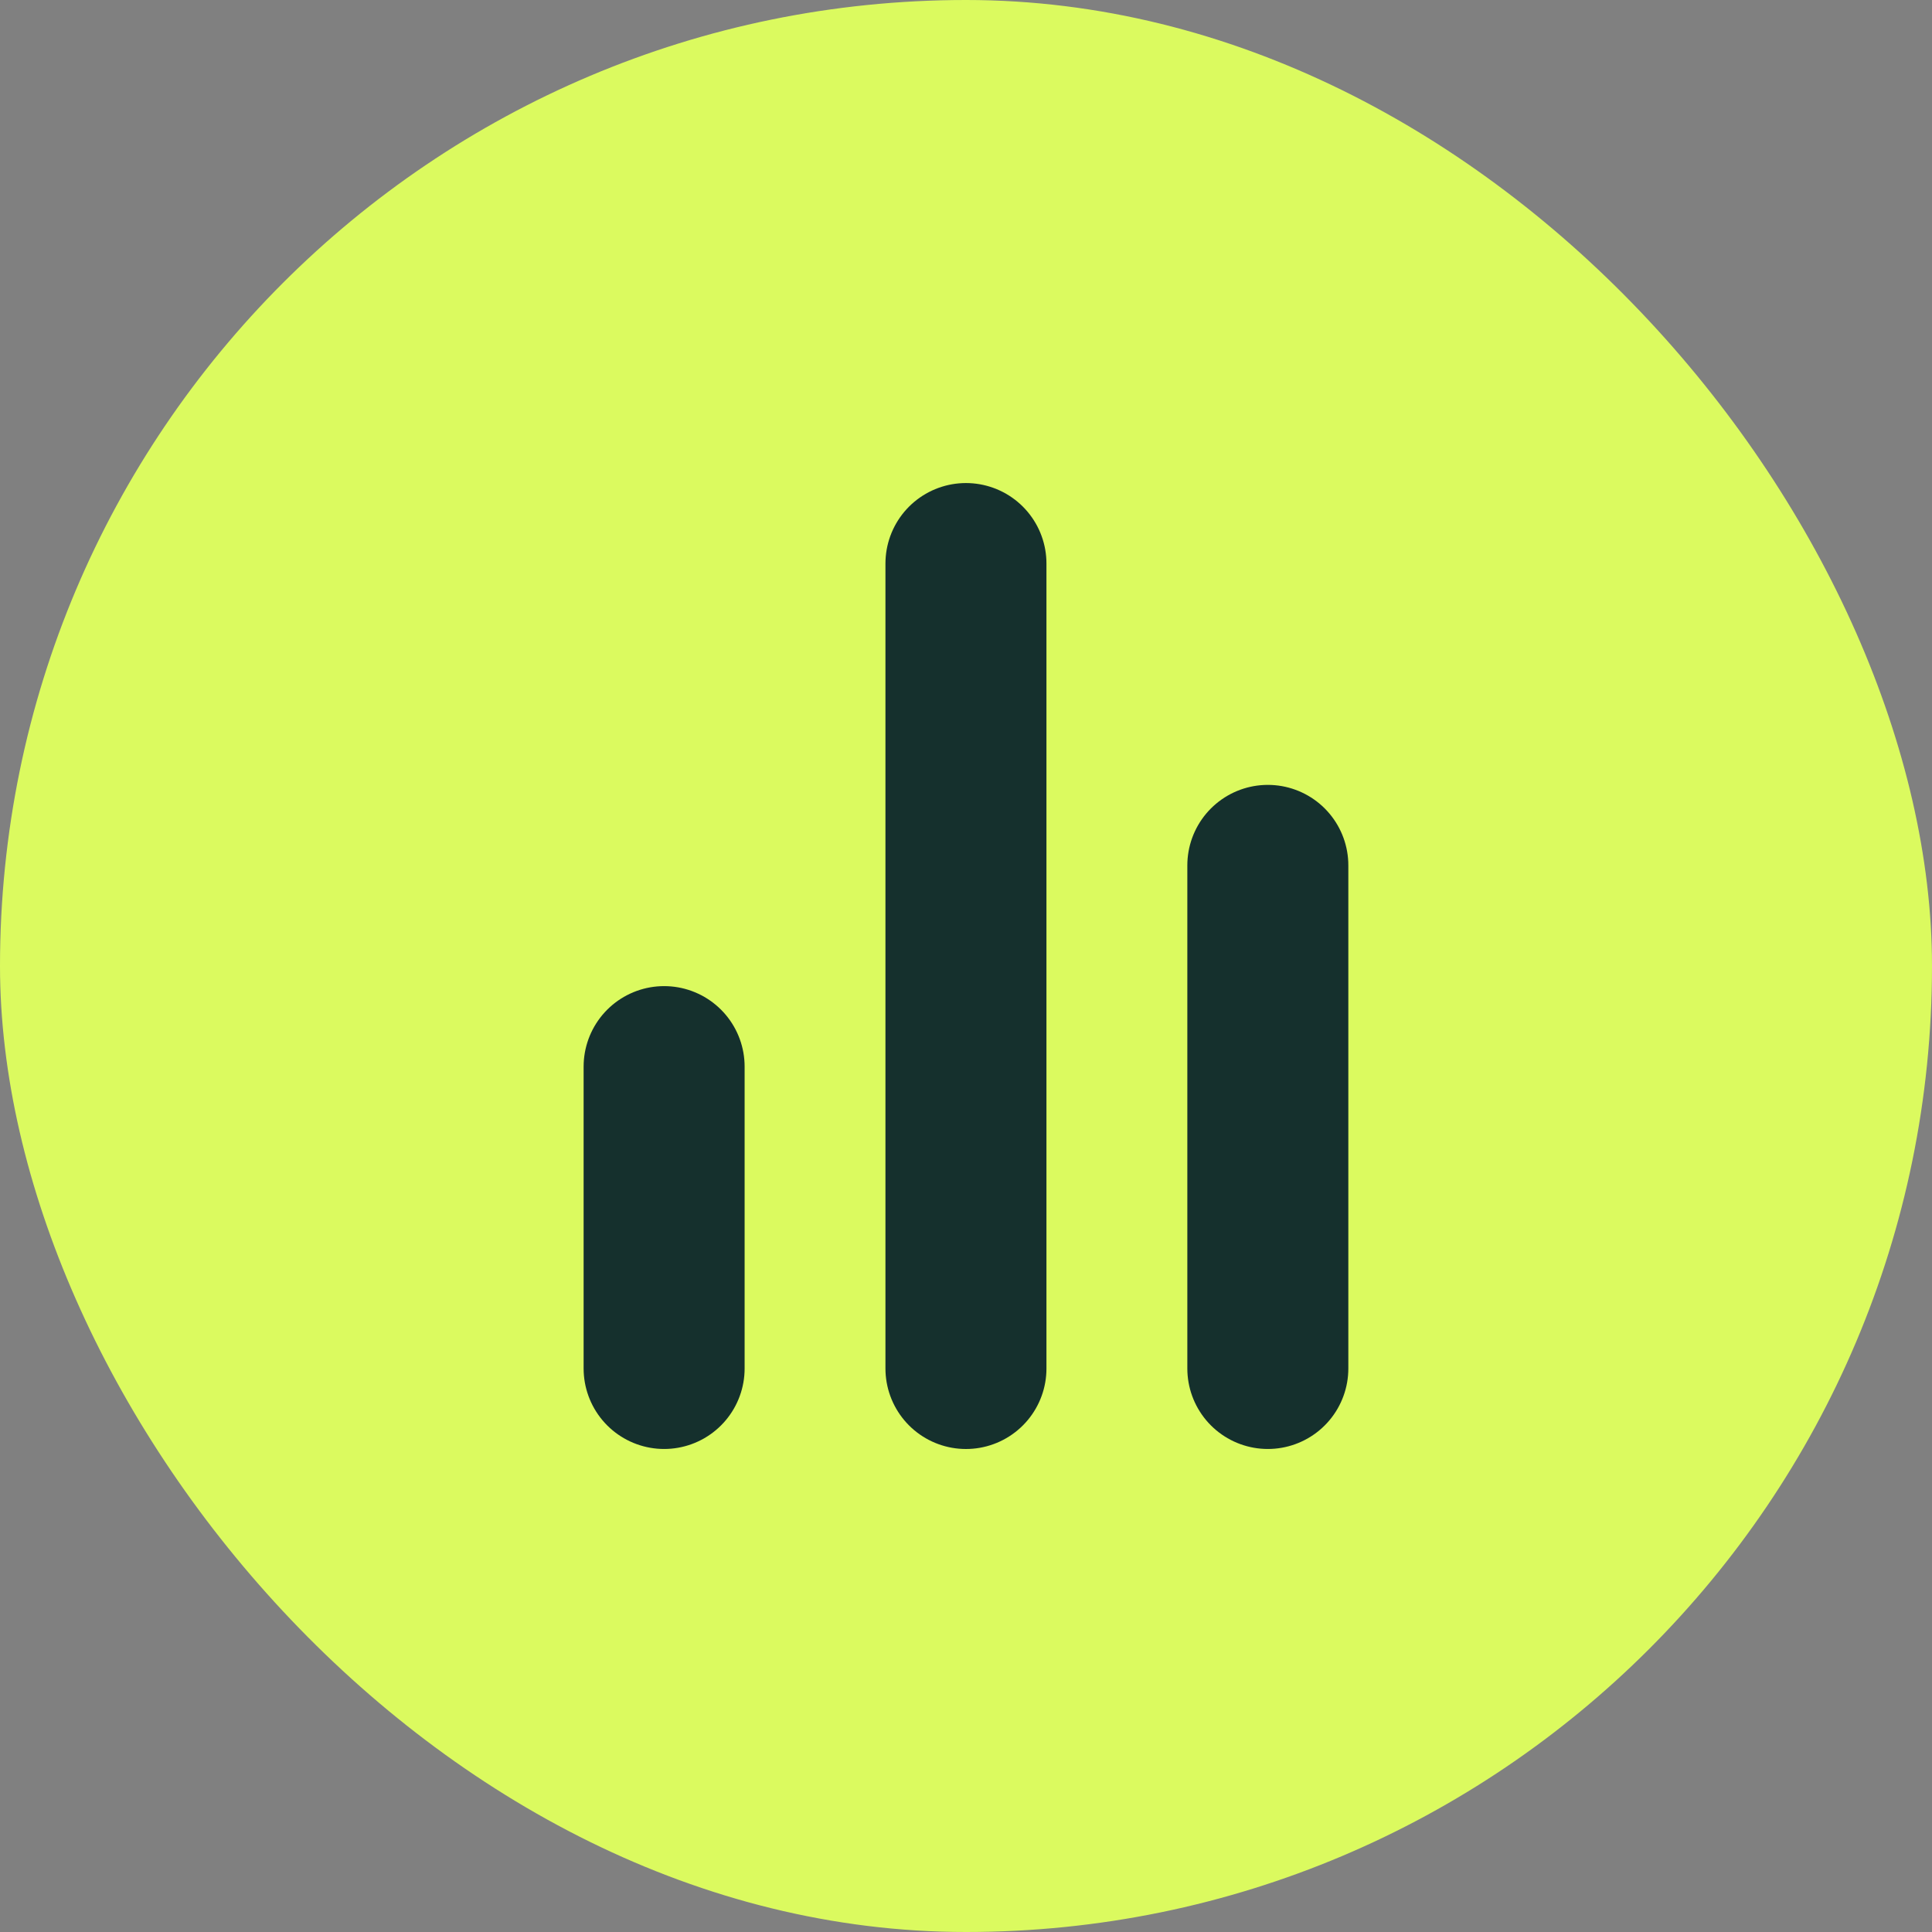
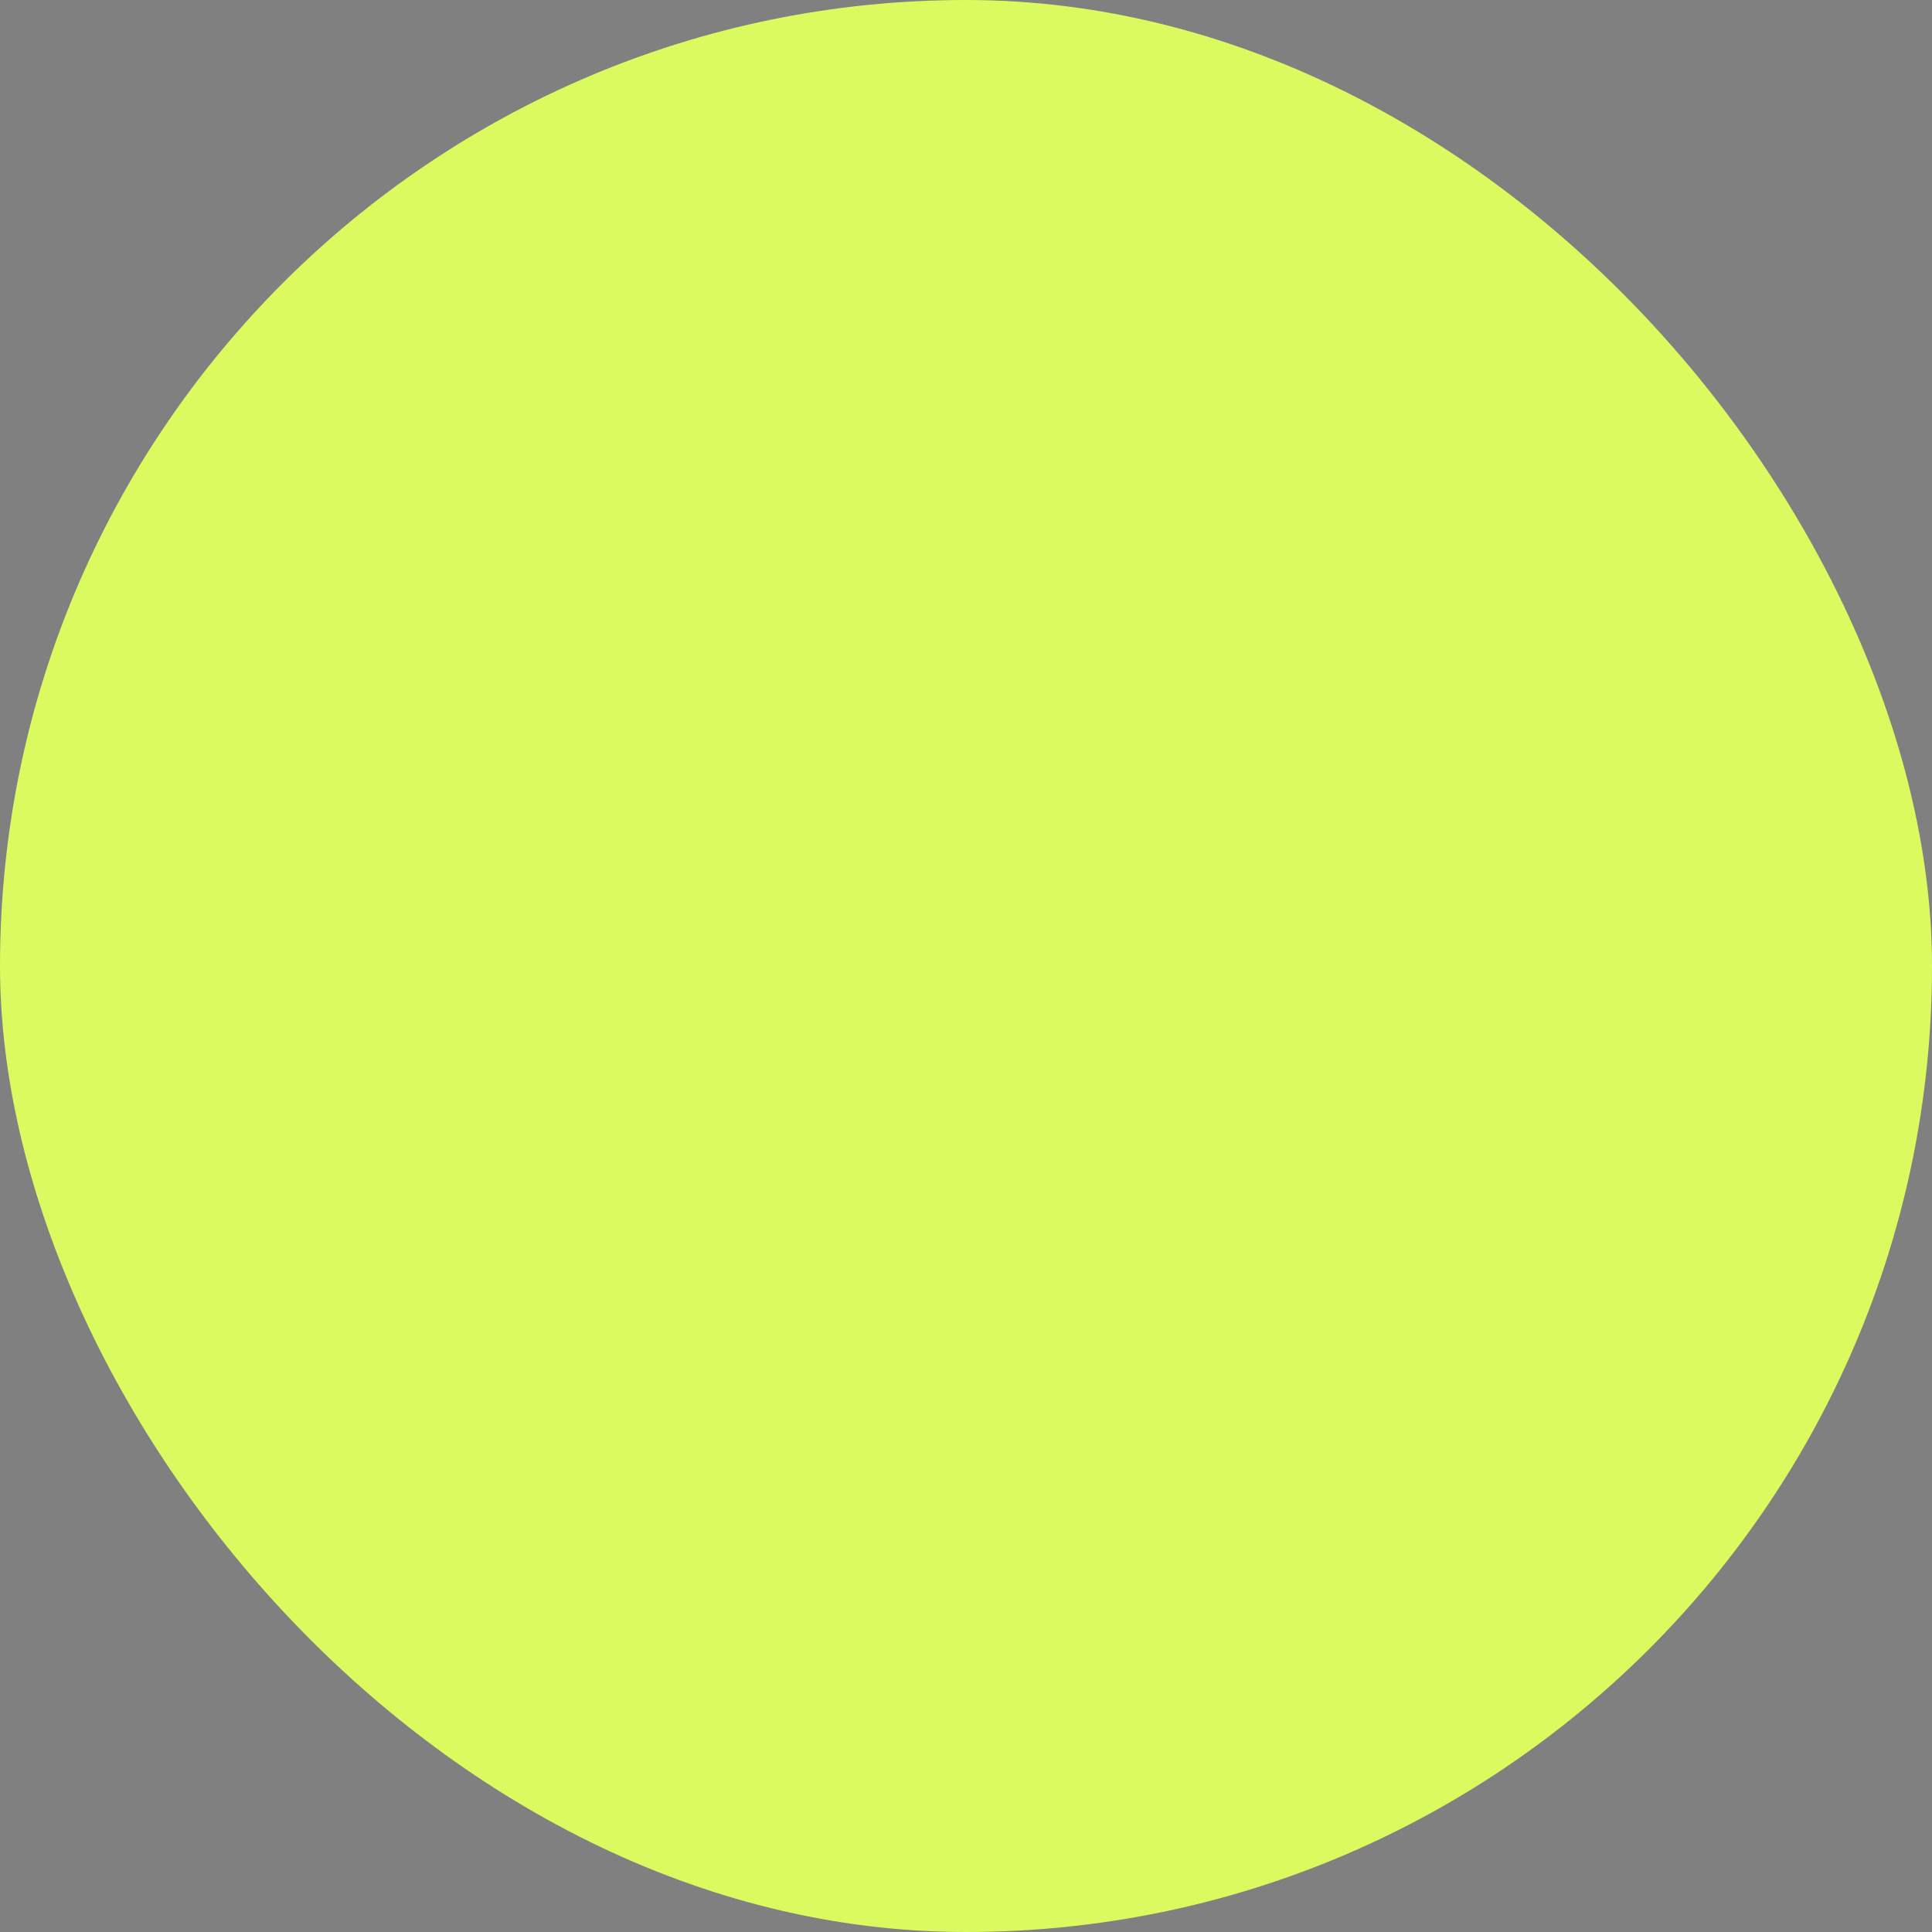
<svg xmlns="http://www.w3.org/2000/svg" width="75" height="75" viewBox="0 0 75 75" fill="none">
  <rect x="0" y="0" width="75" height="75" fill="#808080" stroke="none" />
  <rect width="75" height="75" rx="37.5" fill="#DBFA5F" />
-   <path d="M49.217 53.124V33.594" stroke="#15302D" stroke-width="6.25" stroke-linecap="round" stroke-linejoin="round" />
-   <path d="M37.498 53.125V21.877" stroke="#15302D" stroke-width="6.25" stroke-linecap="round" stroke-linejoin="round" />
-   <path d="M25.781 53.124V41.406" stroke="#15302D" stroke-width="6.25" stroke-linecap="round" stroke-linejoin="round" />
</svg>